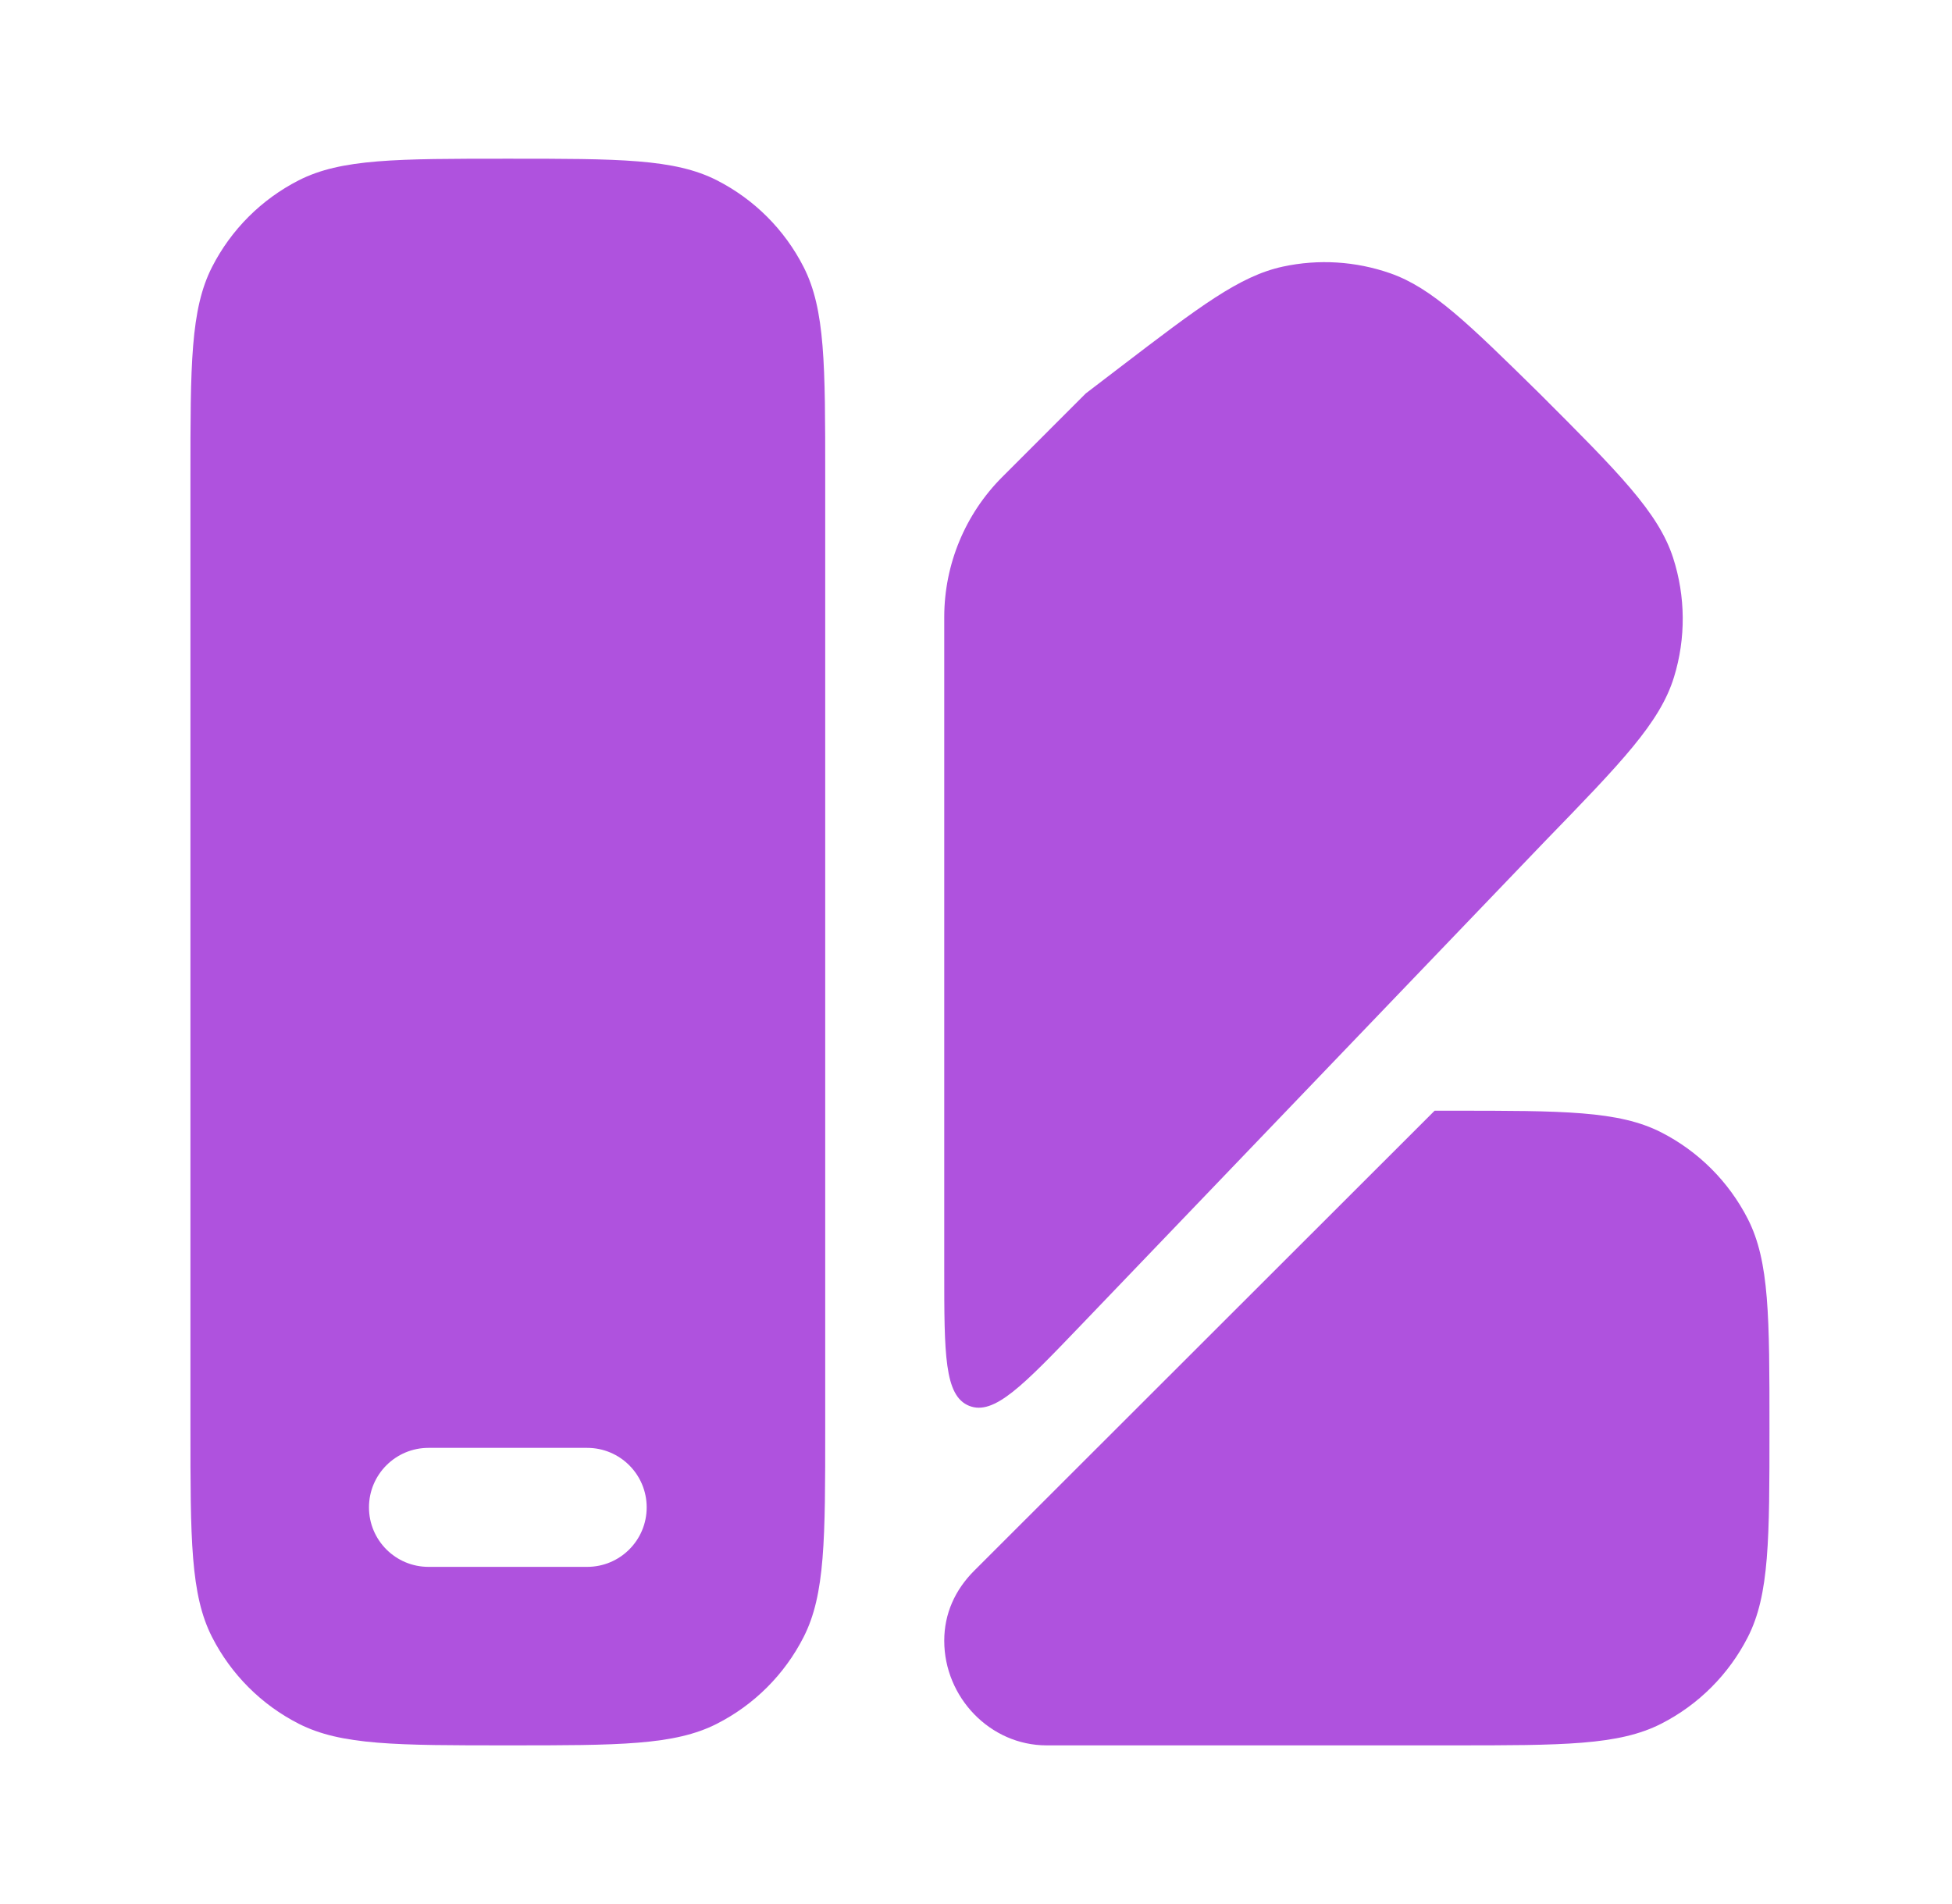
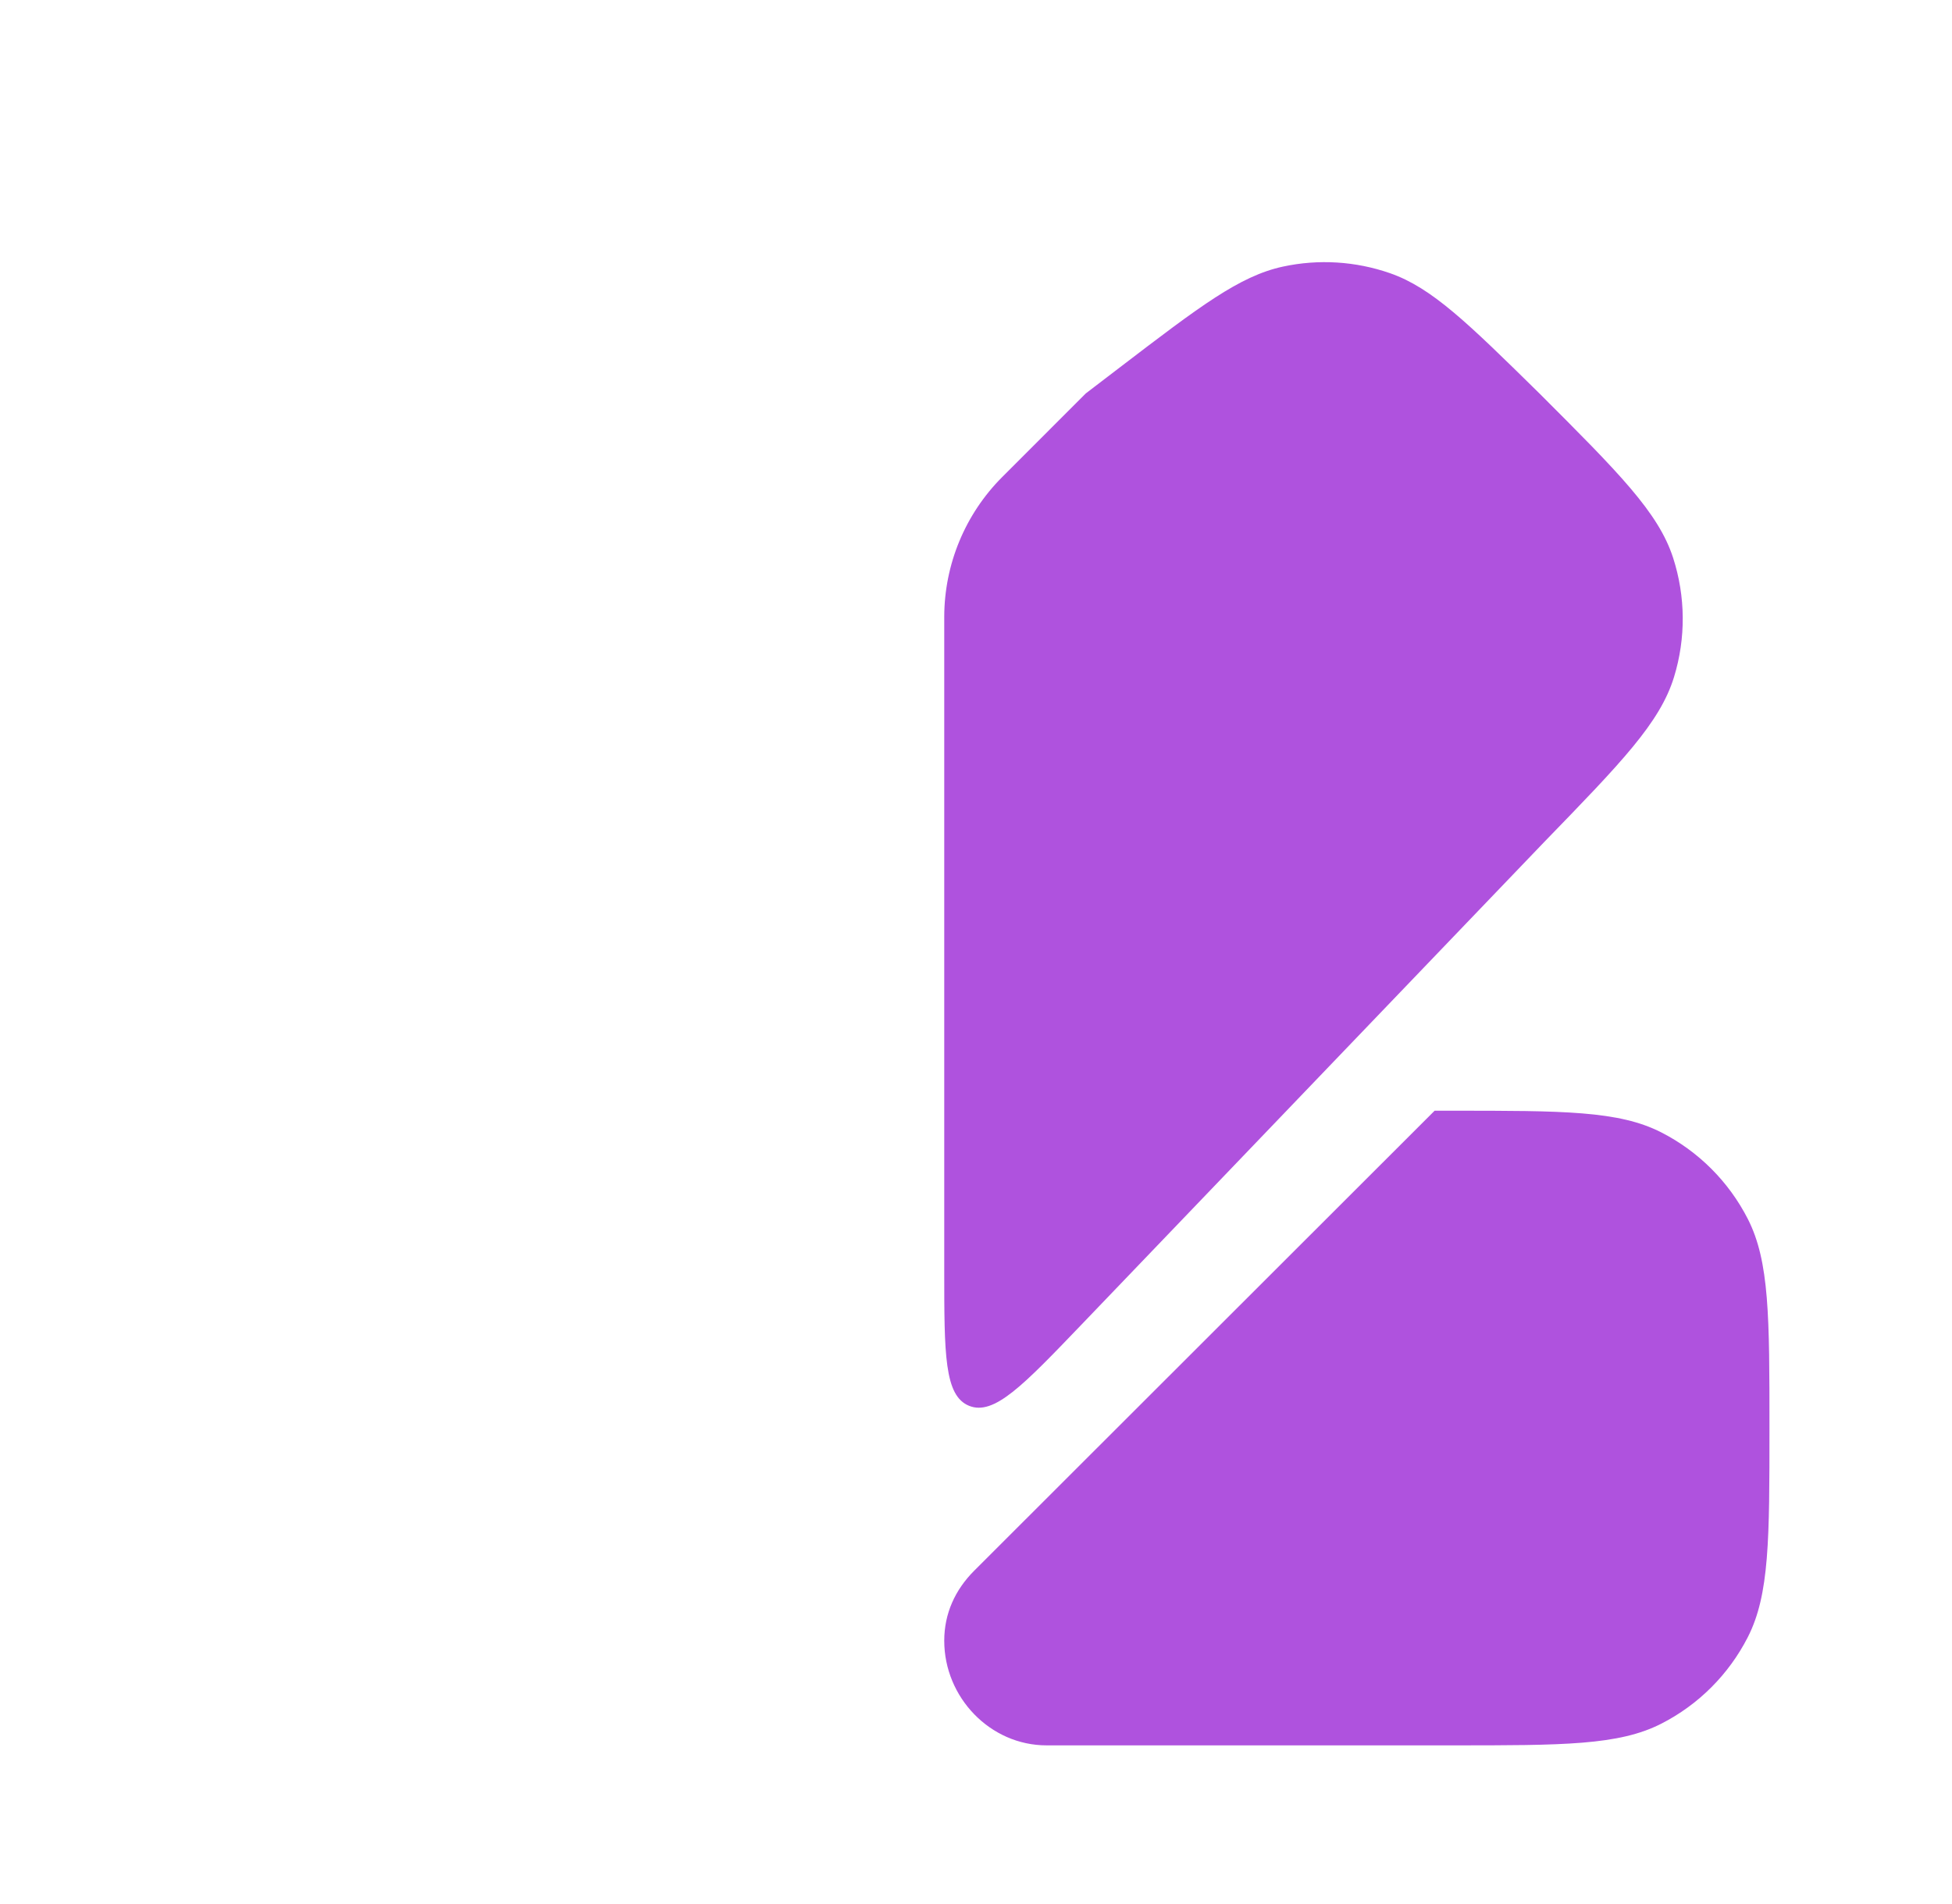
<svg xmlns="http://www.w3.org/2000/svg" width="41" height="40" viewBox="0 0 41 40" fill="none">
-   <path d="M17.333 10.001V30.001C17.333 32.334 17.333 33.501 16.879 34.392C16.48 35.176 15.842 35.814 15.058 36.213C14.167 36.667 13 36.667 10.667 36.667C8.333 36.667 7.166 36.667 6.275 36.213C5.491 35.814 4.854 35.176 4.454 34.392C4 33.501 4 32.334 4 30.001V10.001C4 7.667 4 6.5 4.454 5.609C4.854 4.825 5.491 4.188 6.275 3.788C7.166 3.334 8.333 3.334 10.667 3.334C13 3.334 14.167 3.334 15.058 3.788C15.842 4.188 16.48 4.825 16.879 5.609C17.333 6.5 17.333 7.667 17.333 10.001ZM12.333 32.917C13.024 32.917 13.583 32.358 13.583 31.667C13.583 30.977 13.024 30.417 12.333 30.417H9C8.31 30.417 7.75 30.977 7.75 31.667C7.75 32.358 8.31 32.917 9 32.917H12.333Z" fill="#AF52DE" />
  <path d="M32.433 17.691L22.703 27.841C21.487 29.109 20.878 29.744 20.356 29.534C19.833 29.324 19.833 28.445 19.833 26.687L19.833 12.957C19.835 11.857 20.272 10.802 21.049 10.023L22.806 8.265L23.523 7.717C25.197 6.438 26.034 5.798 26.946 5.601C27.696 5.439 28.476 5.488 29.201 5.741C30.081 6.05 30.832 6.788 32.334 8.265C34 9.931 34.833 10.764 35.142 11.718C35.405 12.532 35.412 13.407 35.161 14.224C34.867 15.183 34.055 16.019 32.433 17.691Z" fill="#AF52DE" />
  <path d="M21.983 36.667H30.499C32.833 36.667 33.999 36.667 34.891 36.213C35.675 35.814 36.312 35.176 36.712 34.392C37.166 33.501 37.166 32.334 37.166 30.001C37.166 27.667 37.166 26.5 36.712 25.609C36.312 24.825 35.675 24.188 34.891 23.788C33.999 23.334 32.833 23.334 30.499 23.334H30.133L20.463 32.997C20.06 33.4 19.833 33.899 19.833 34.469C19.833 35.657 20.796 36.667 21.983 36.667Z" fill="#AF52DE" />
</svg>